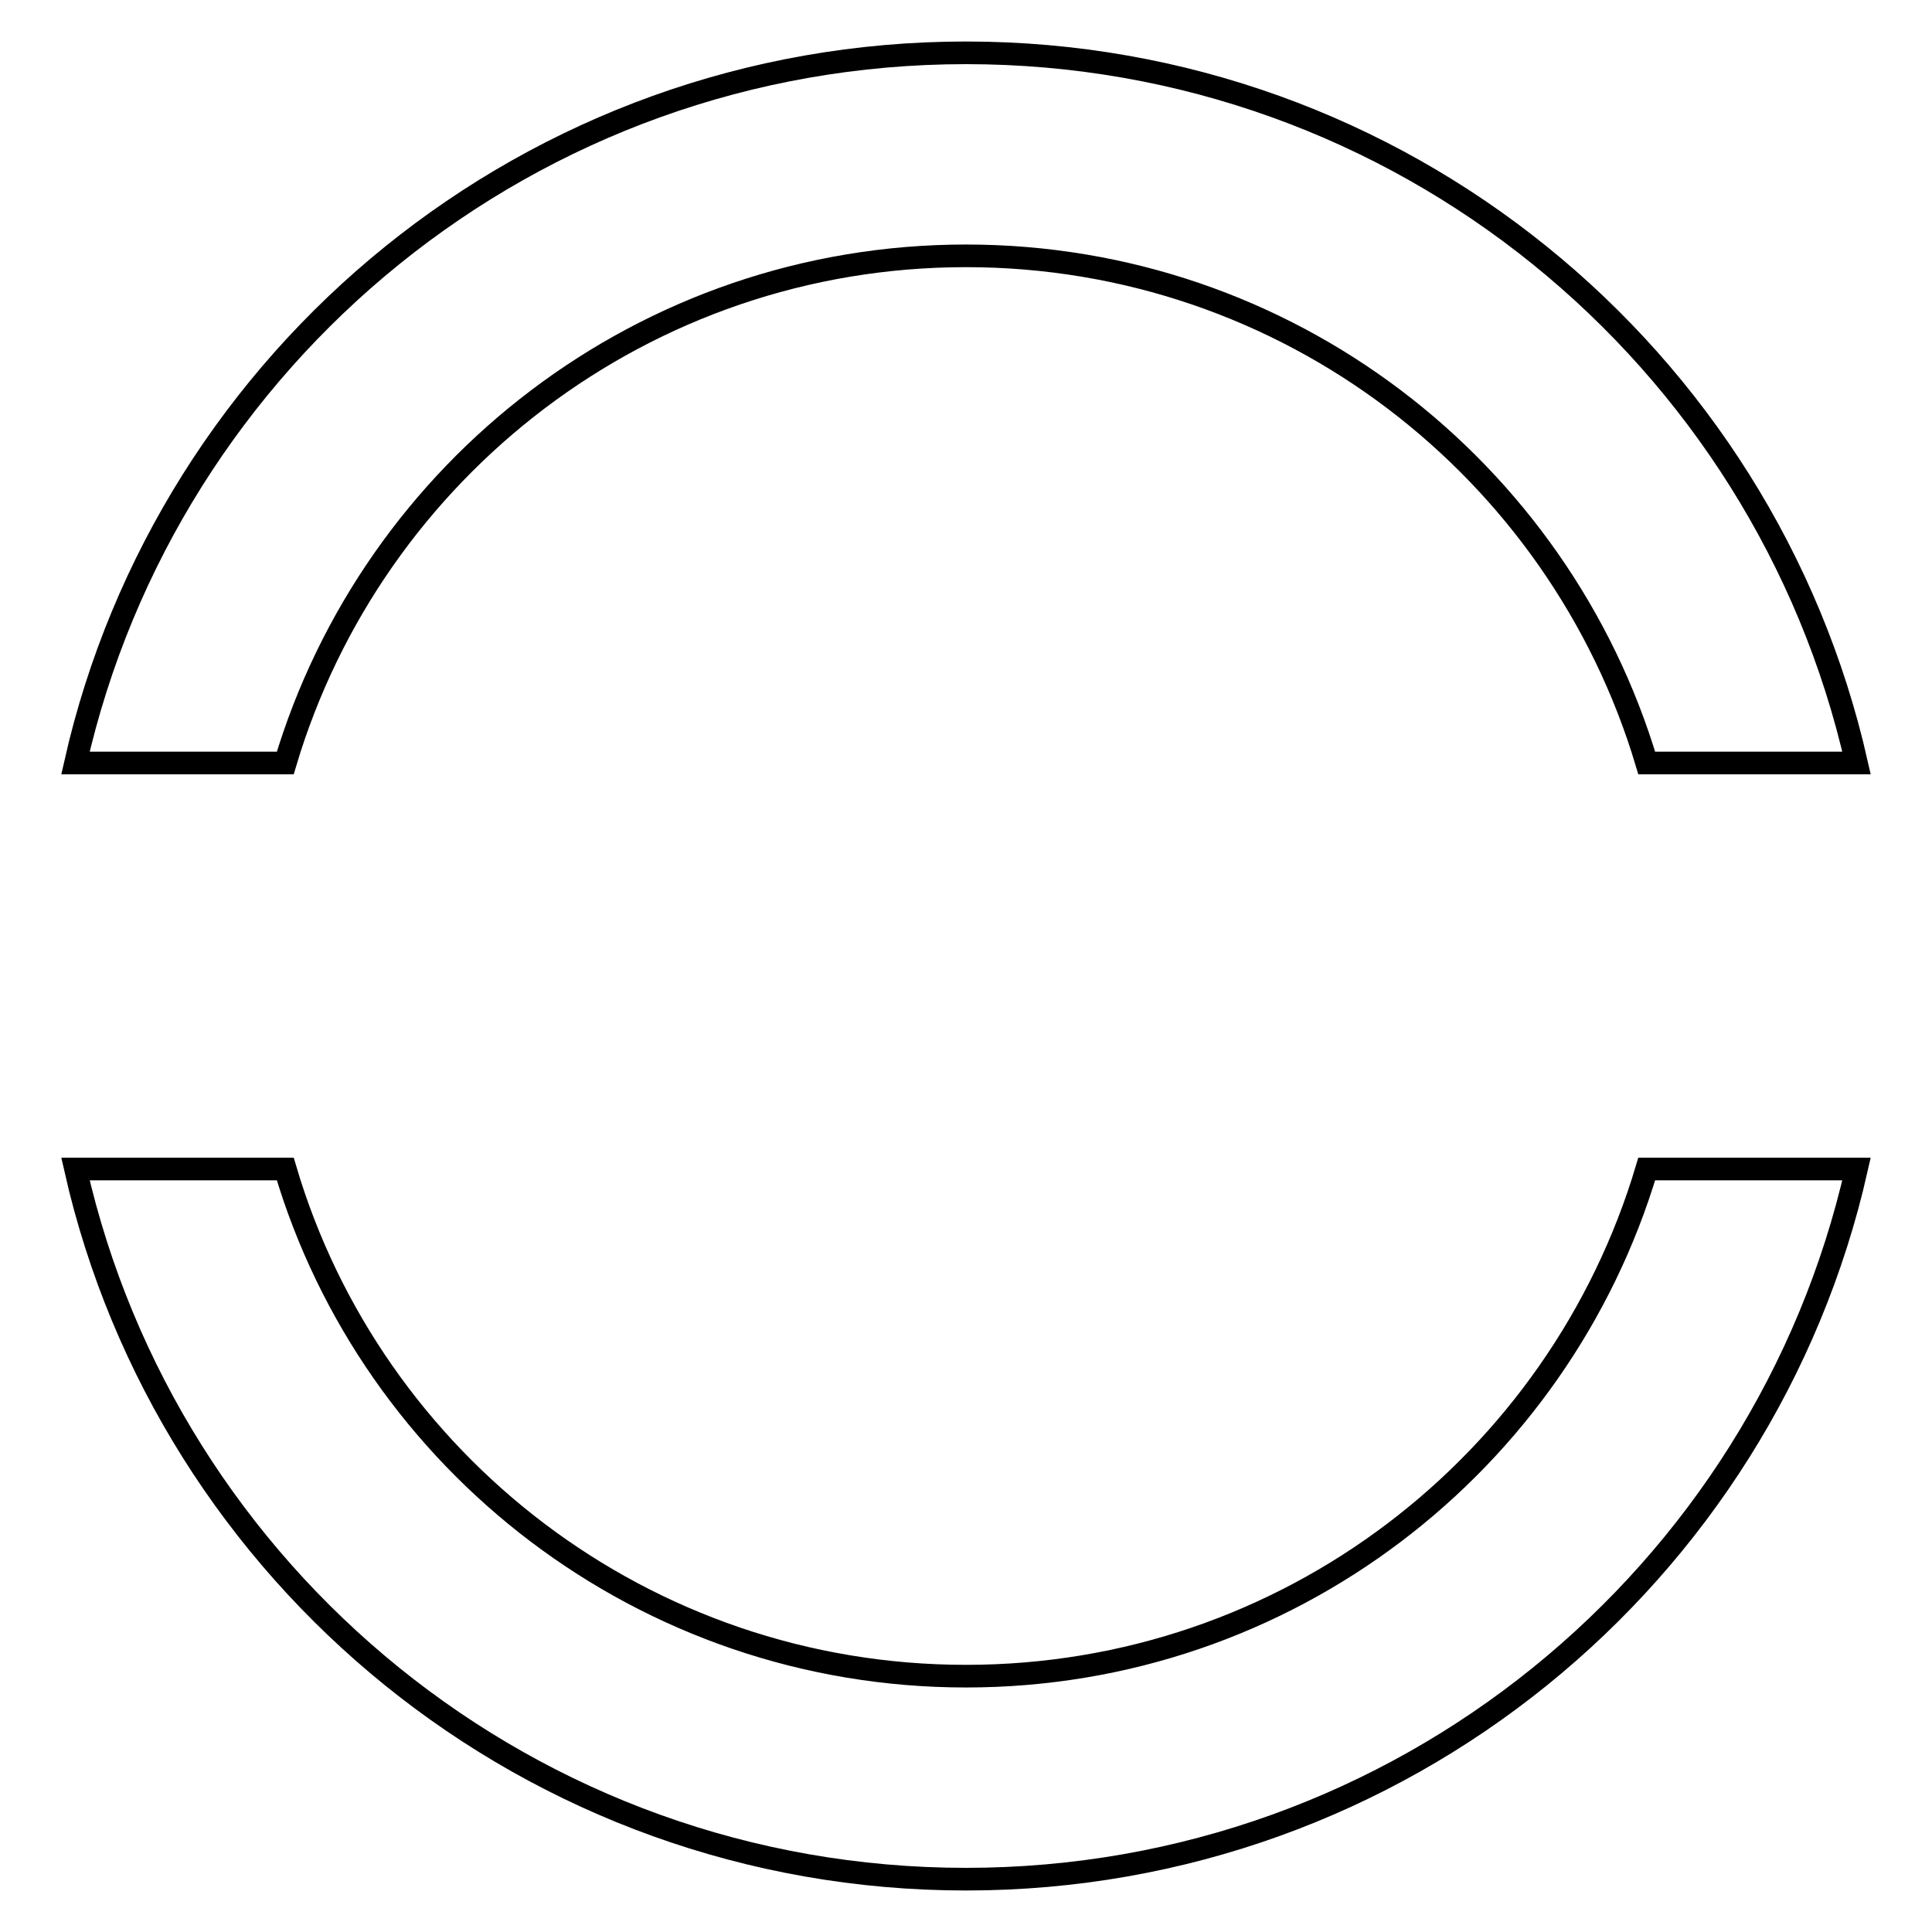
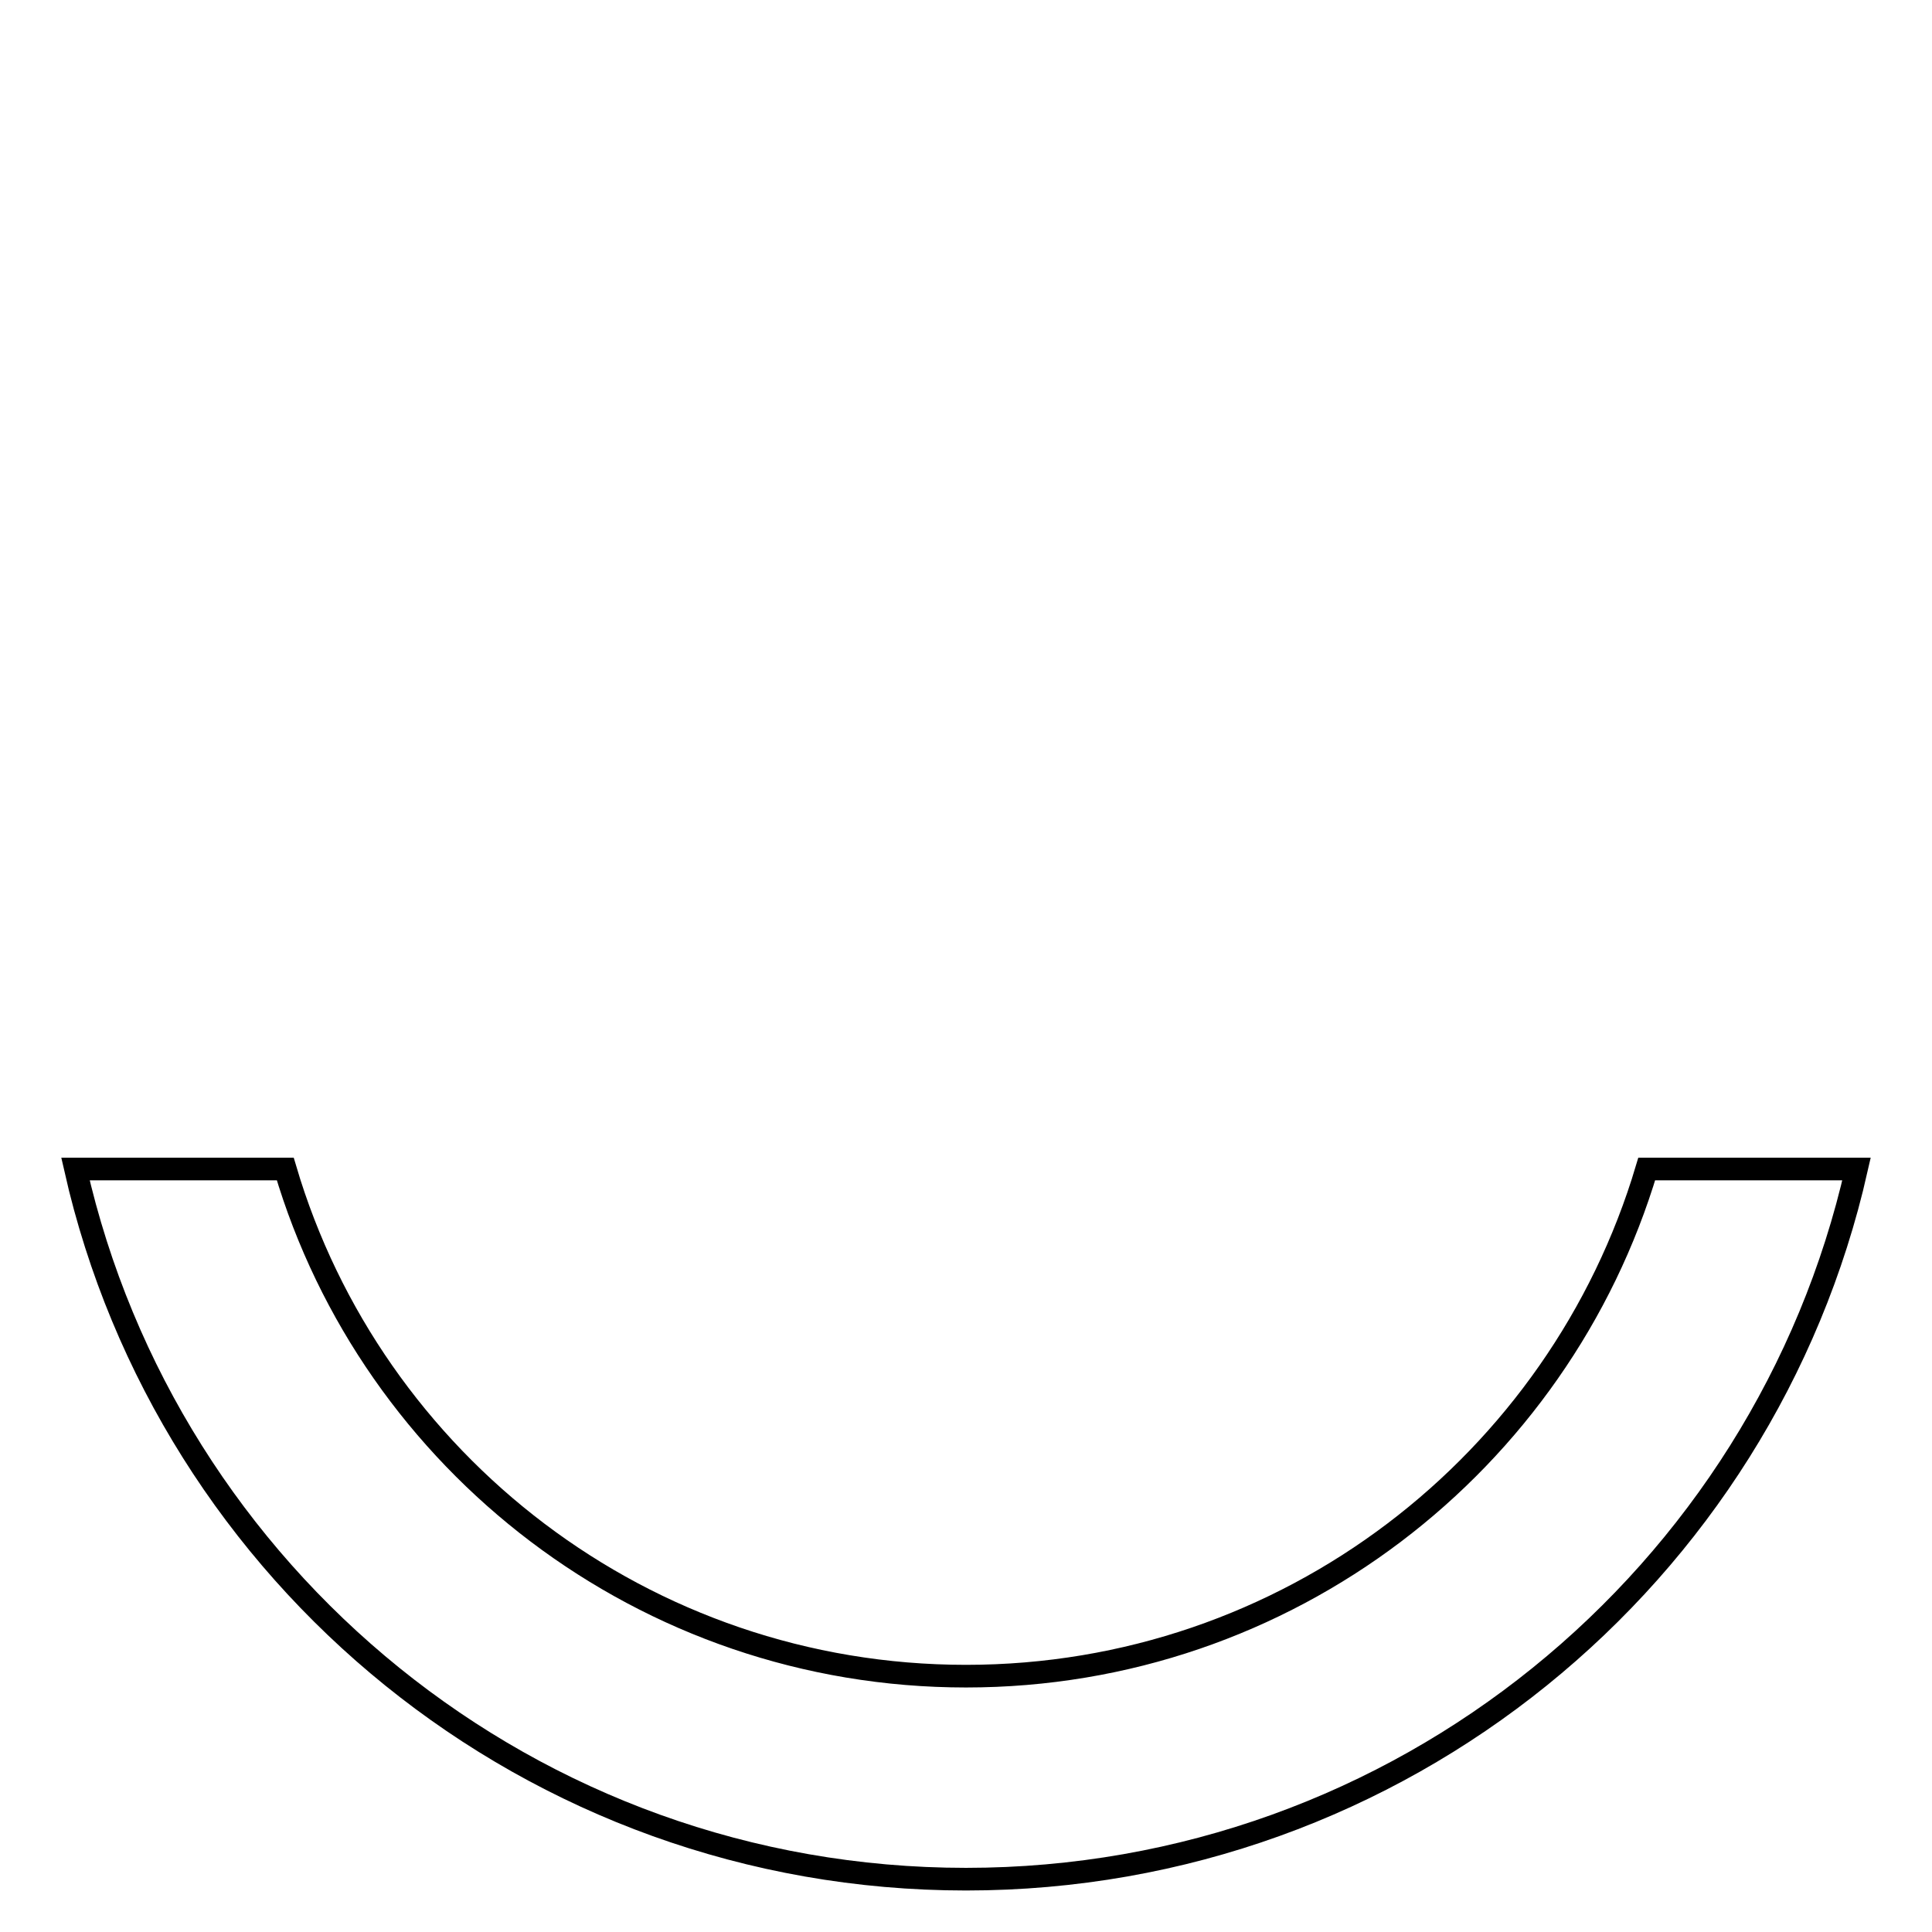
<svg xmlns="http://www.w3.org/2000/svg" version="1.1" x="0px" y="0px" viewBox="0 0 256 256" enable-background="new 0 0 256 256" xml:space="preserve">
  <g>
    <g>
-       <path stroke-width="3" fill-opacity="0" stroke="#000000" d="M37.8,101.1C49.4,62.2,85.4,33.9,128,33.9c42.6,0,78.6,28.3,90.2,67.2H246C233.8,47.2,185.6,7,128,7C70.4,7,22.2,47.2,10,101.1H37.8z" />
      <path stroke-width="3" fill-opacity="0" stroke="#000000" d="M218.2,154.9c-11.6,38.9-47.6,67.2-90.2,67.2c-42.6,0-78.7-28.3-90.2-67.2H10C22.2,208.8,70.4,249,128,249c57.6,0,105.8-40.2,118-94.1H218.2z" />
    </g>
  </g>
</svg>